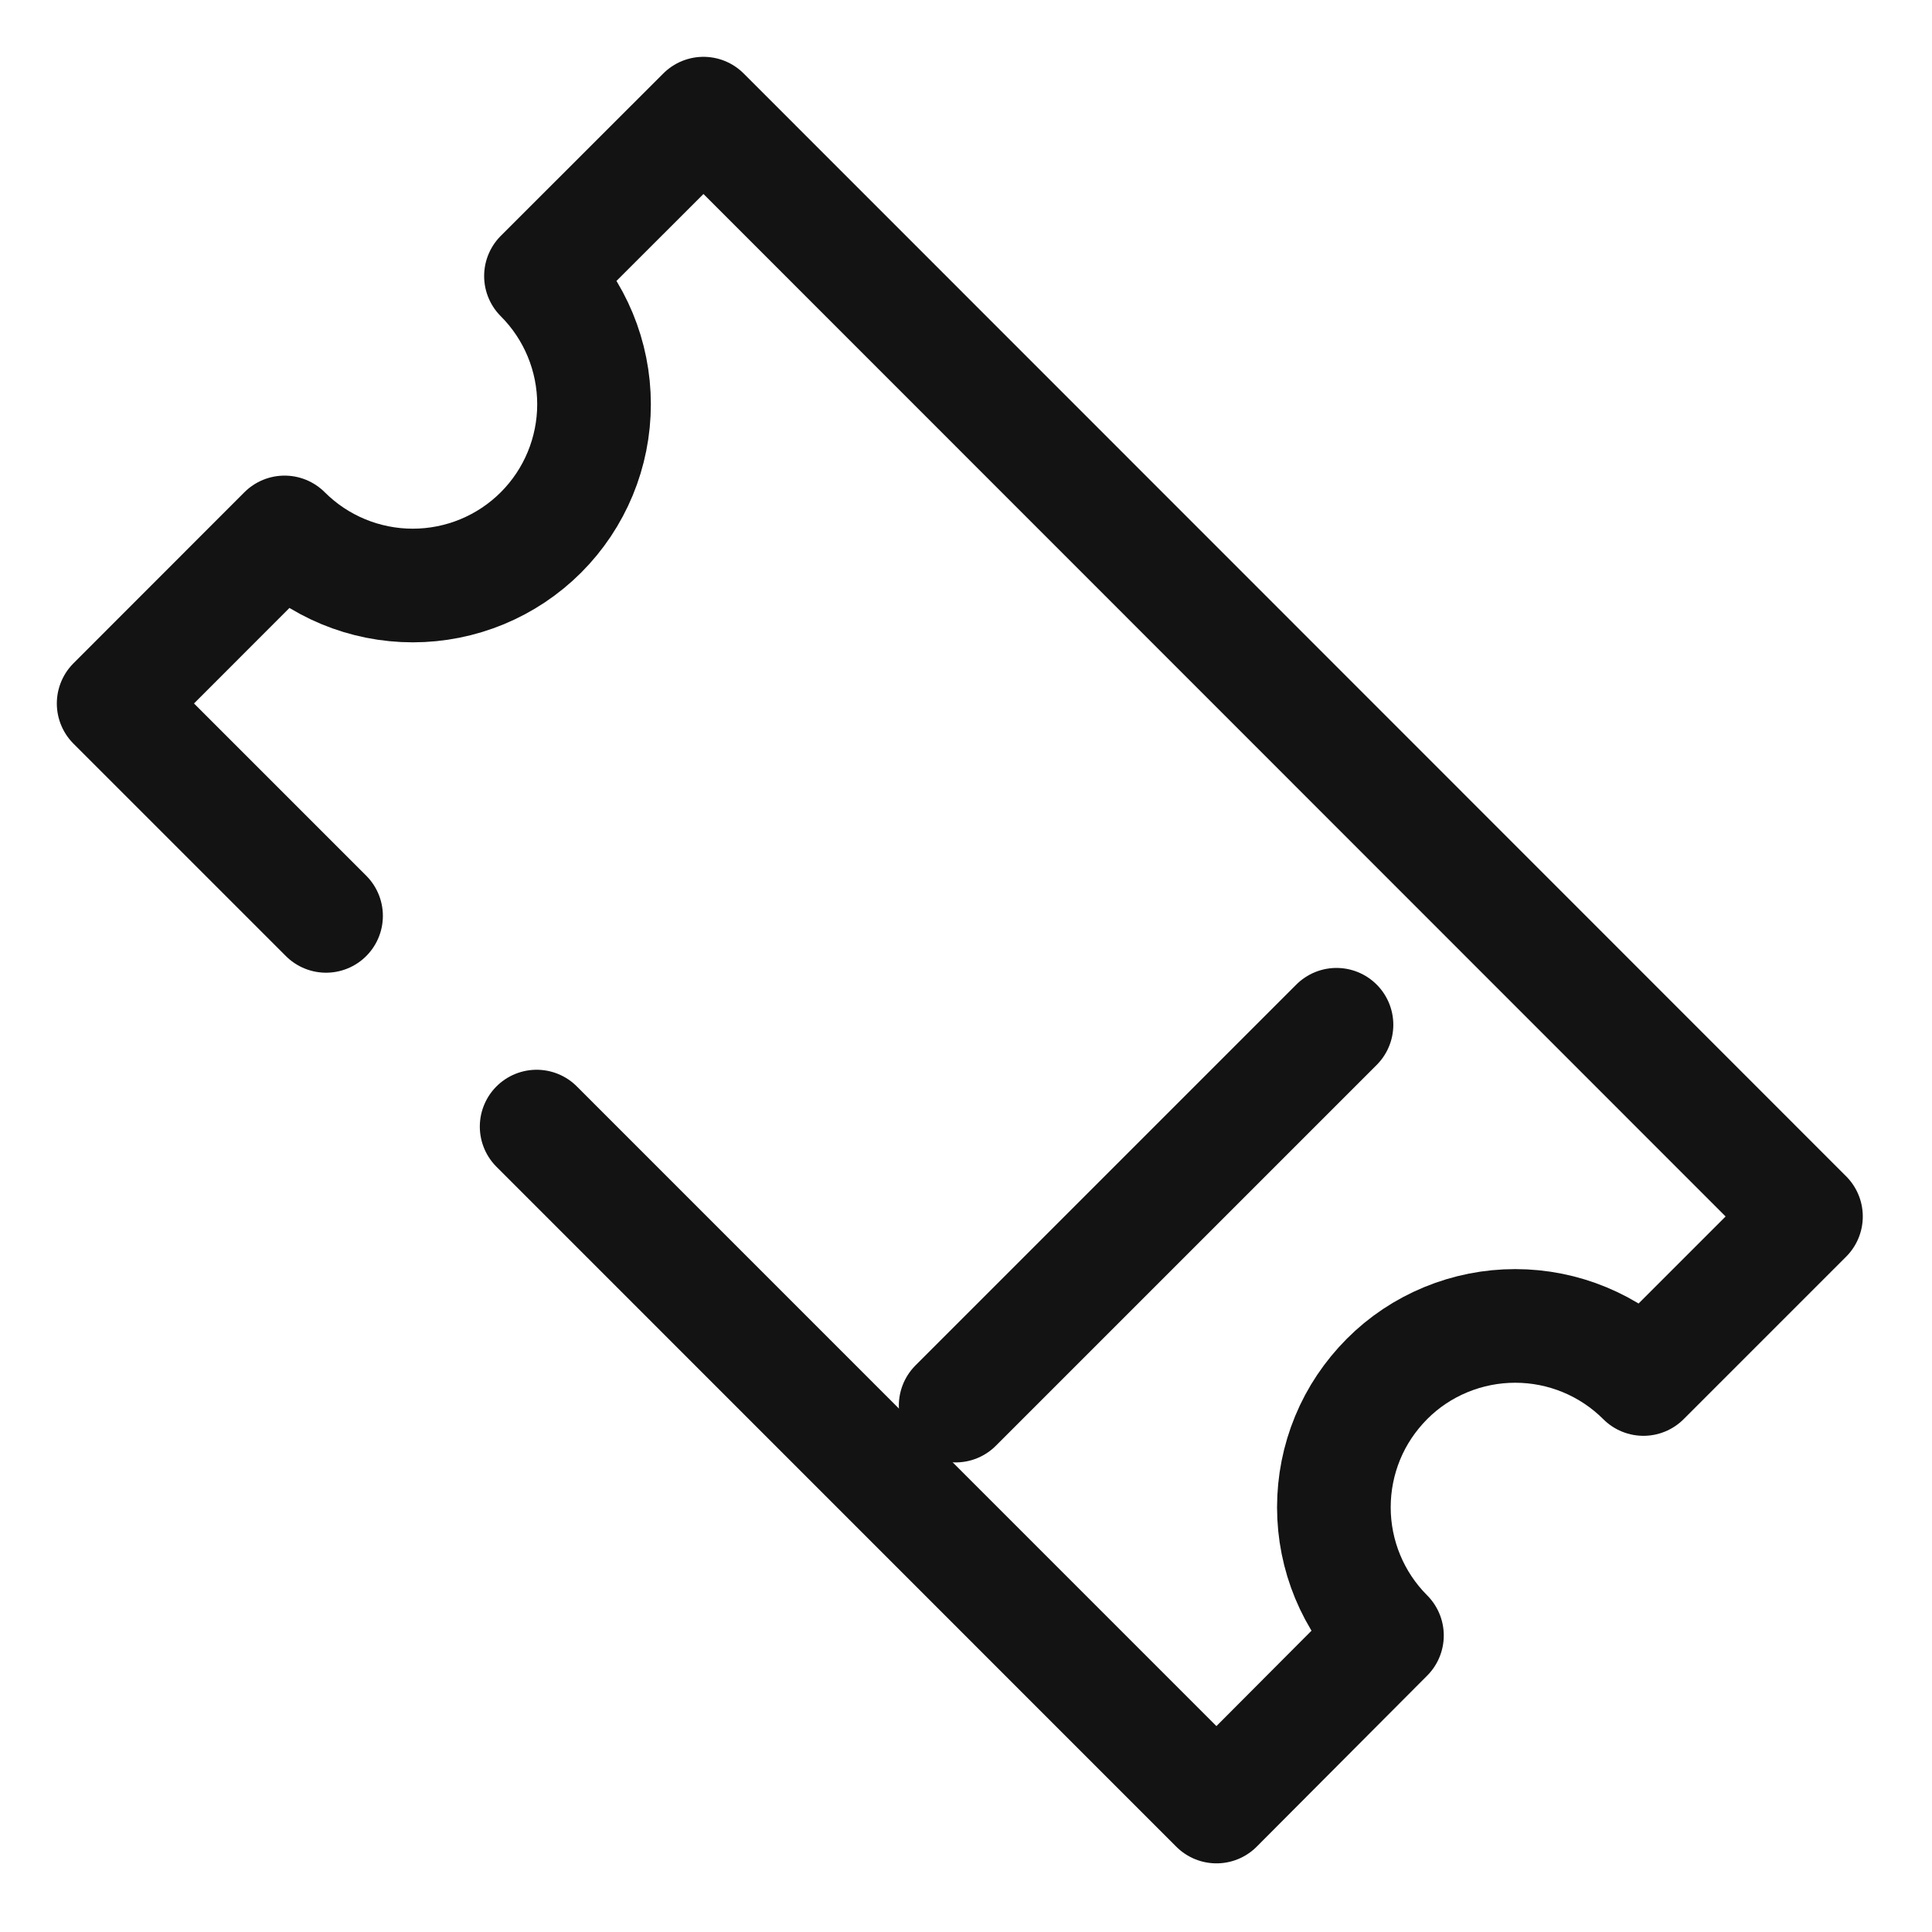
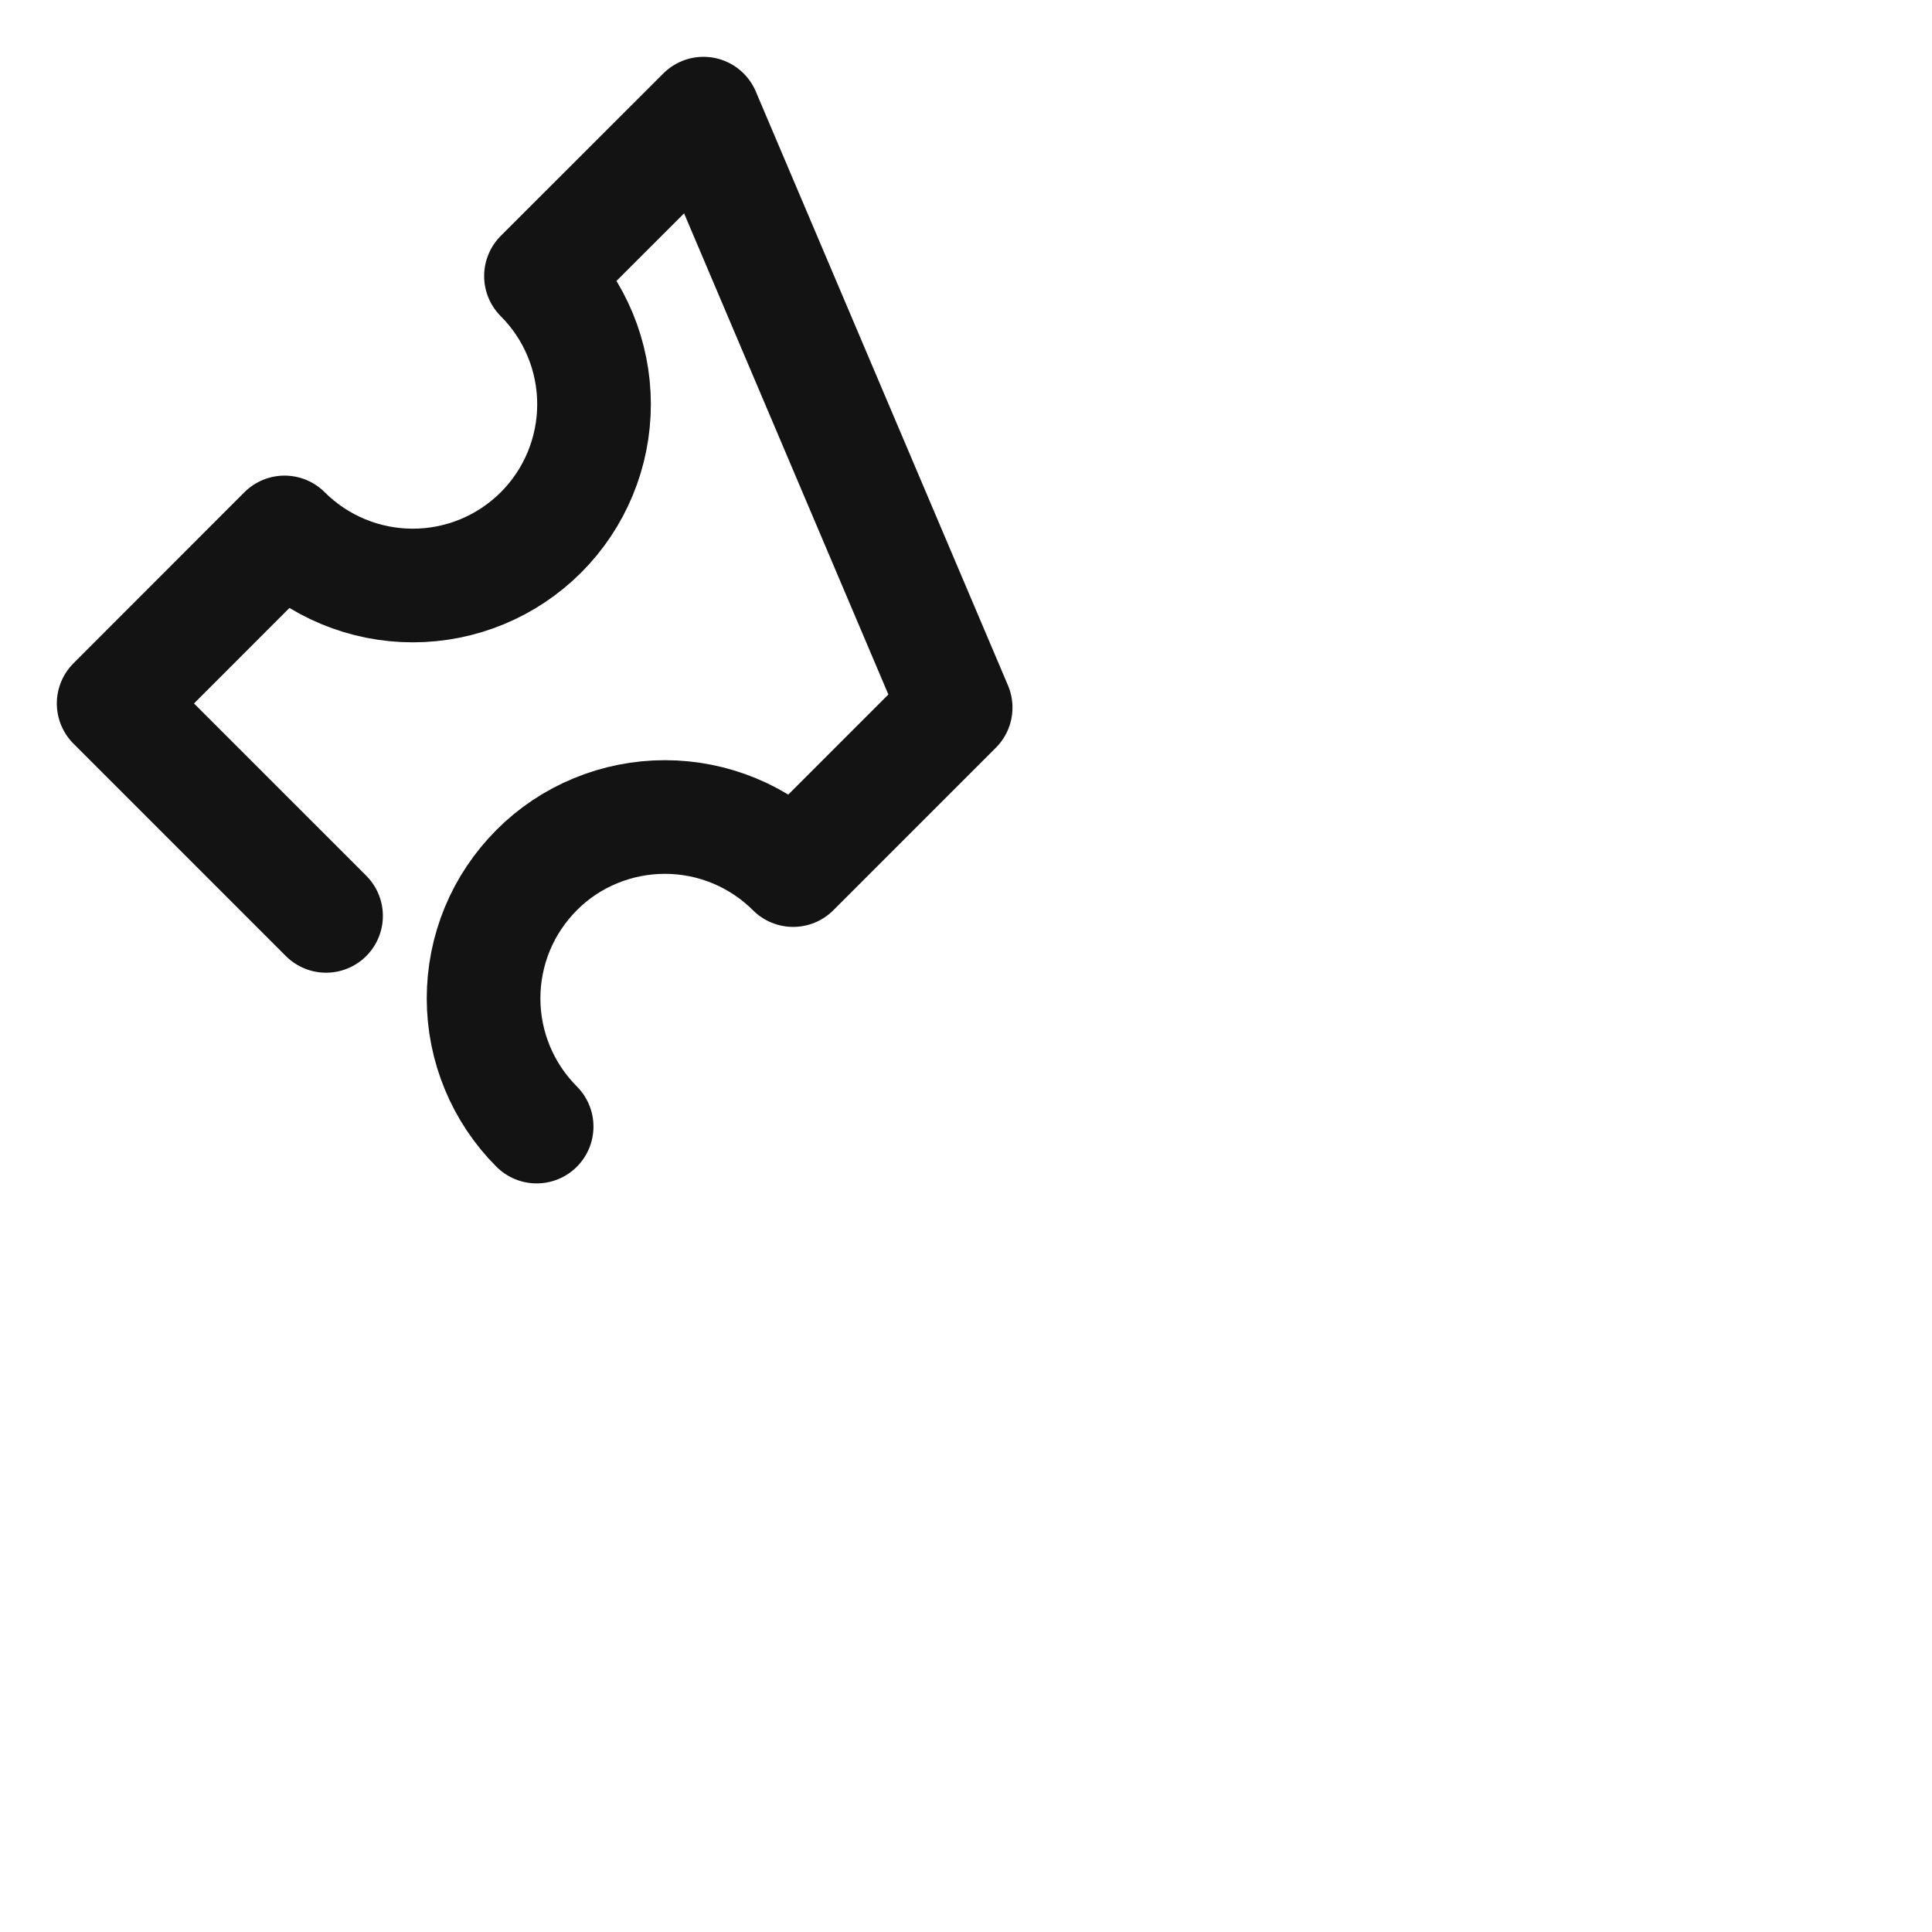
<svg xmlns="http://www.w3.org/2000/svg" width="17" height="17" fill="none" stroke="#131313" stroke-linecap="round" stroke-linejoin="round">
-   <path d="M4.722 9.913l5.982 5.983 1.5-1.505c-.299-.299-.467-.705-.467-1.128 0-.21.041-.417.121-.611s.198-.369.346-.518.324-.266.518-.346.401-.121.611-.121c.423 0 .829.168 1.128.467l1.43-1.43L6.19 1 4.76 2.429c.299.299.467.705.467 1.128s-.168.829-.467 1.128-.705.467-1.128.467-.829-.168-1.128-.467L1 6.19l1.869 1.869" />
-   <path d="M11.76 9.017l-3.351 3.351" />
+   <path d="M4.722 9.913c-.299-.299-.467-.705-.467-1.128 0-.21.041-.417.121-.611s.198-.369.346-.518.324-.266.518-.346.401-.121.611-.121c.423 0 .829.168 1.128.467l1.43-1.43L6.19 1 4.76 2.429c.299.299.467.705.467 1.128s-.168.829-.467 1.128-.705.467-1.128.467-.829-.168-1.128-.467L1 6.19l1.869 1.869" />
</svg>